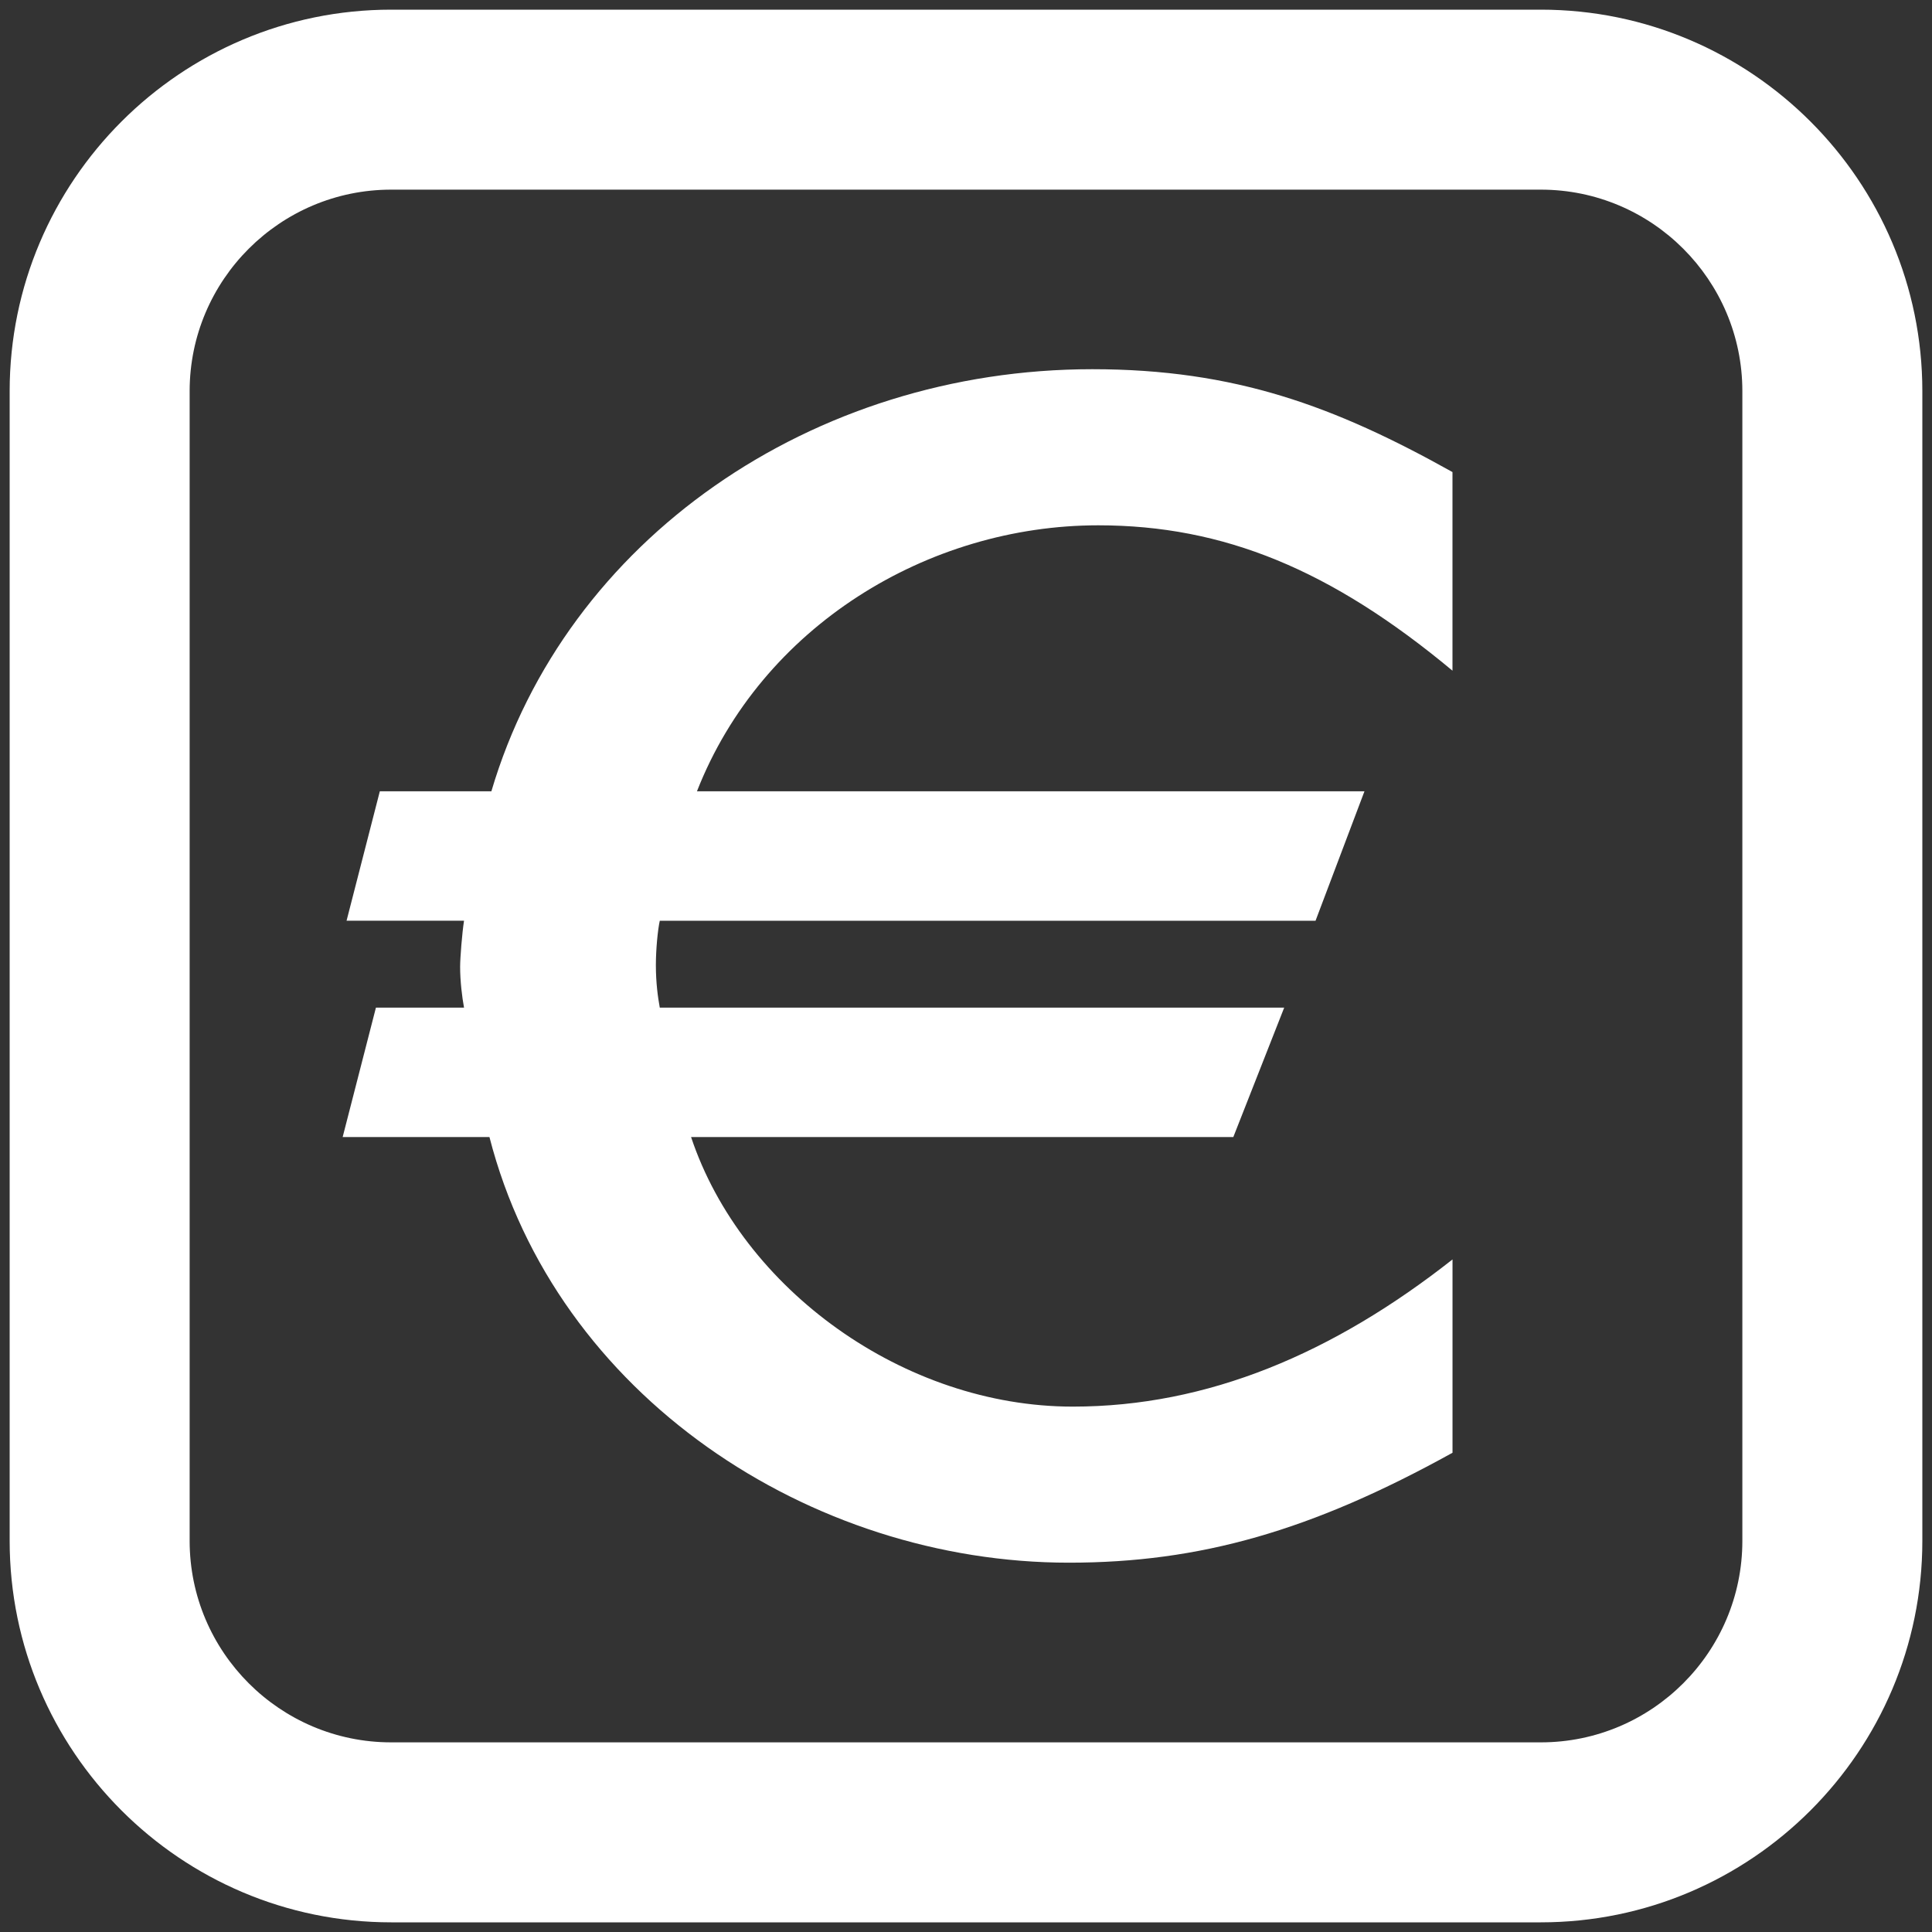
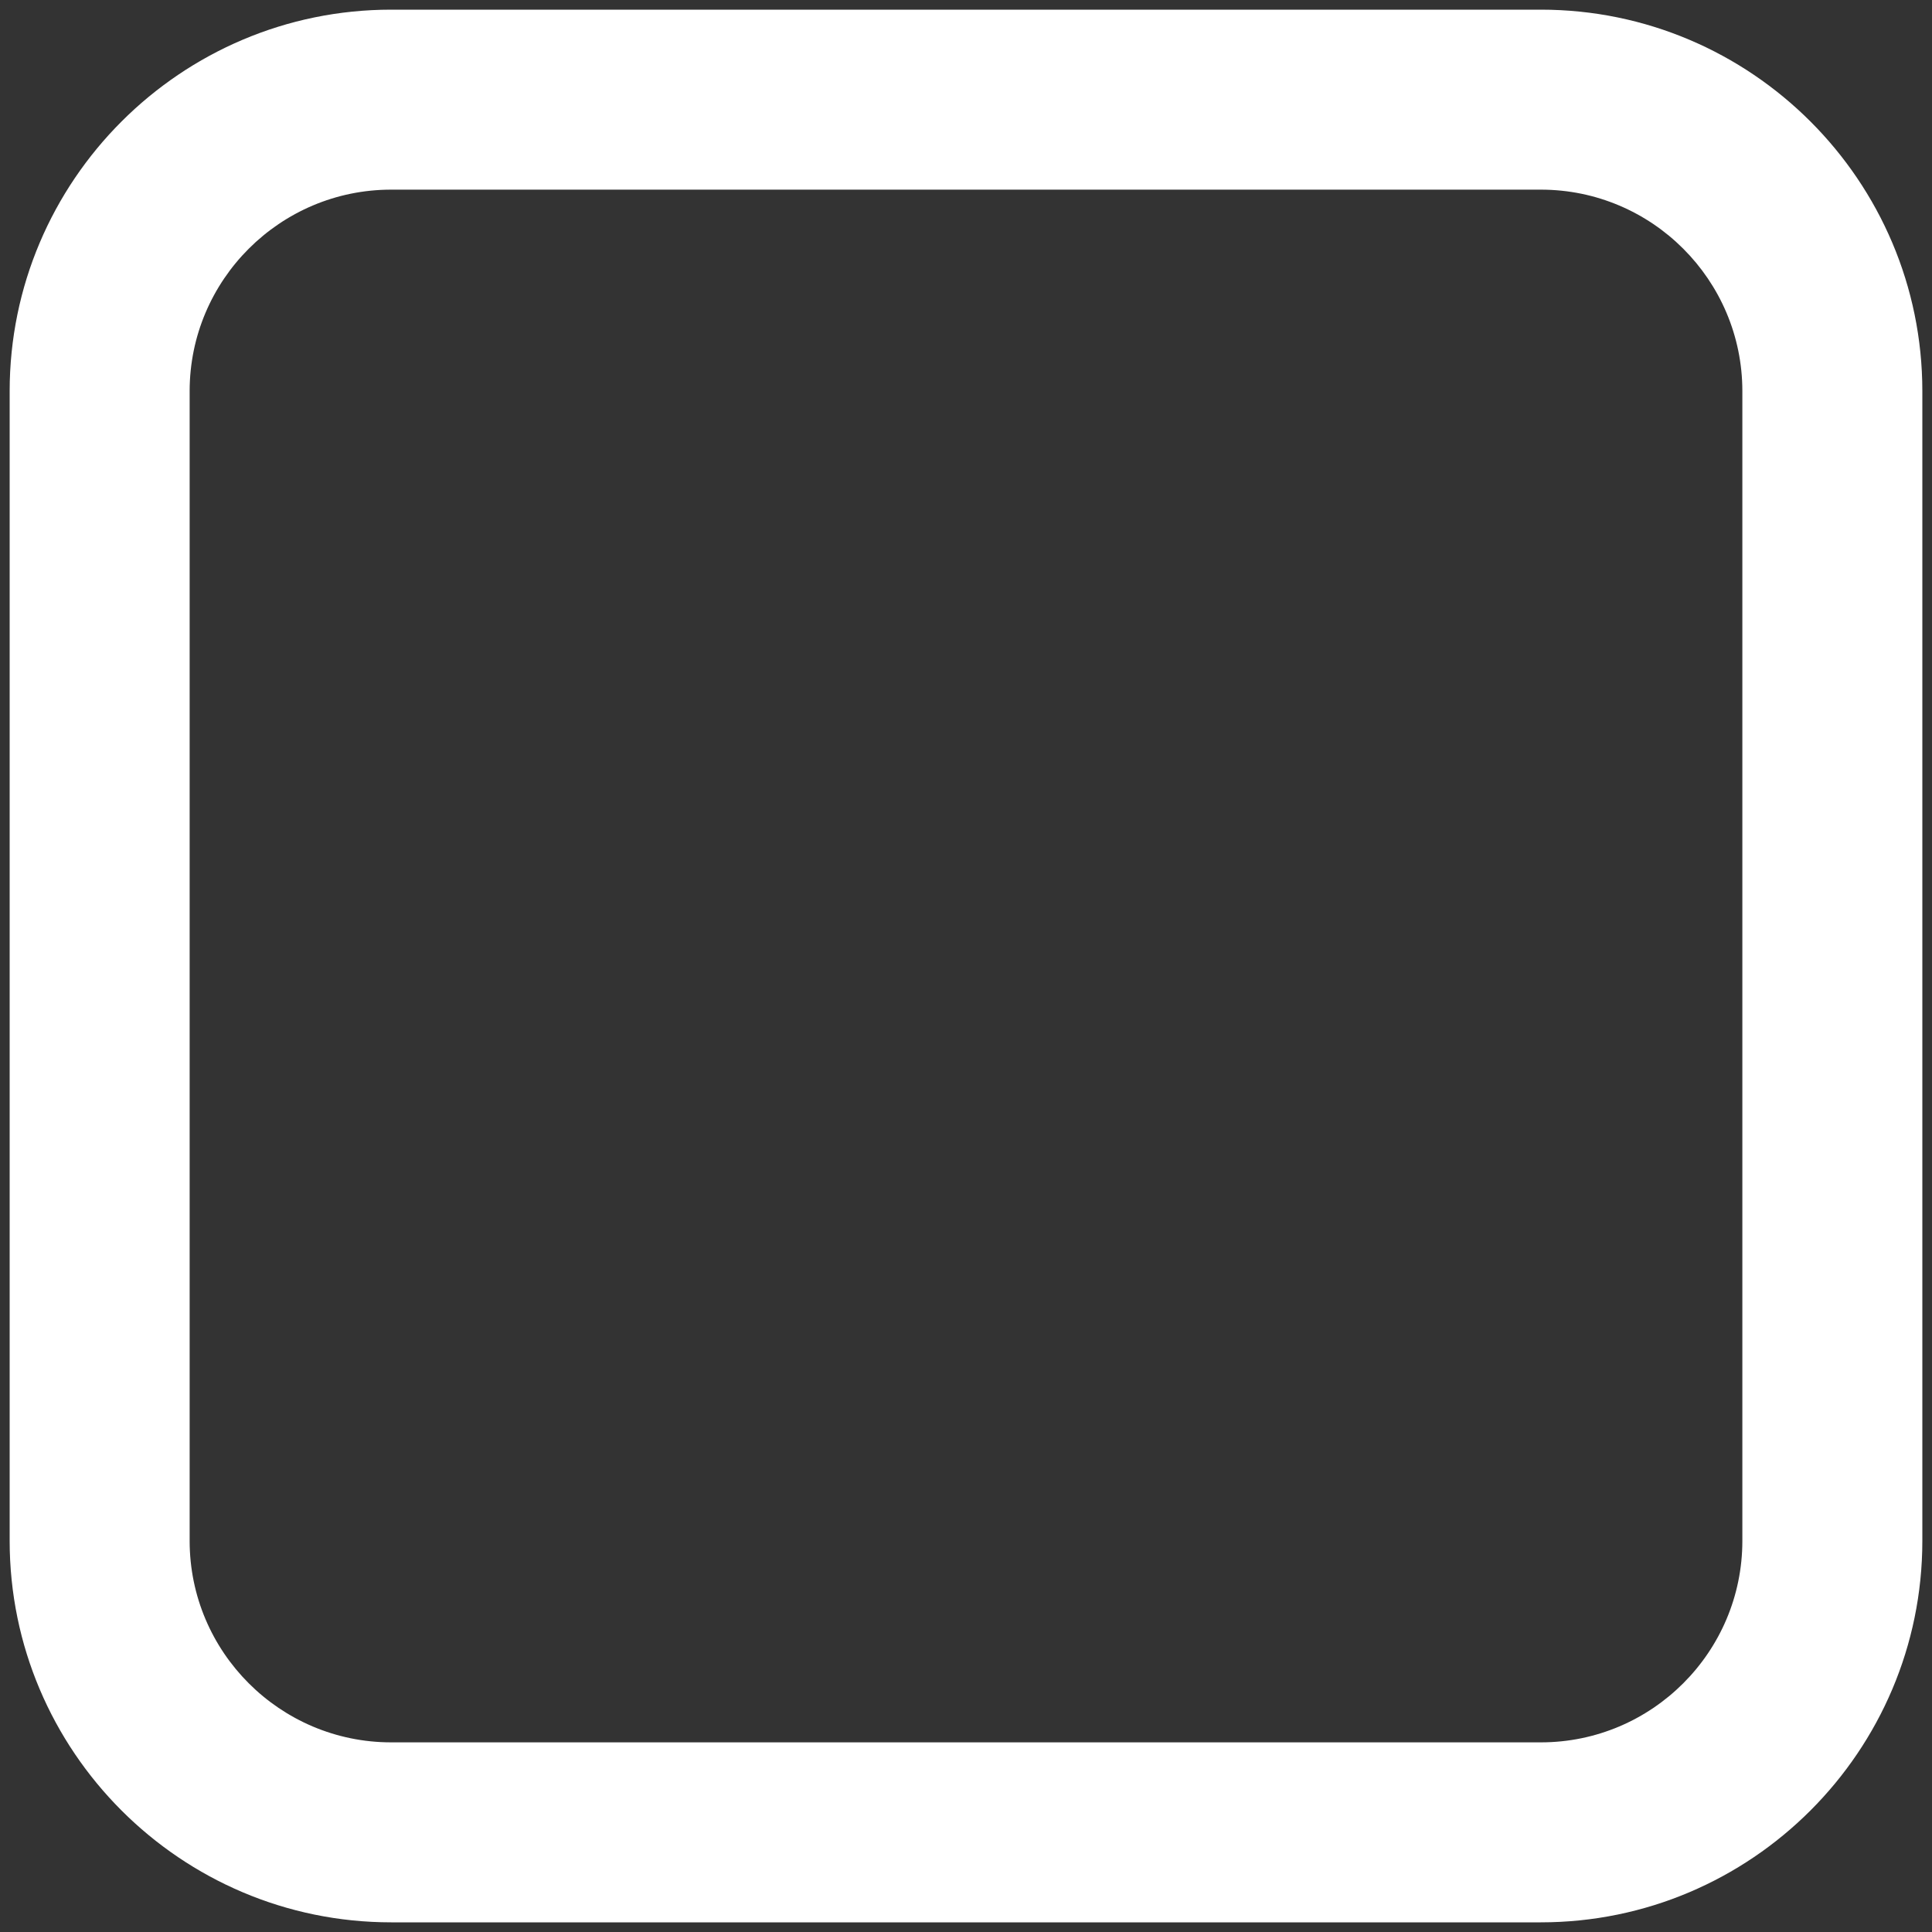
<svg xmlns="http://www.w3.org/2000/svg" id="Layer_1" data-name="Layer 1" viewBox="0 0 500 500">
  <rect x="0" y="0" width="500" height="500" fill="#333333" stroke="none" />
  <defs>
    <style>      .cls-1 {        fill: #fff;      }    </style>
  </defs>
-   <path class="cls-1" d="M375.91,173.58c-31.41-26.16-59.27-37.63-91.69-37.63-44.07,0-87.13,26.16-103.85,68.84h172.75l-12.66,33.5H170.75c-.51,2.29-1.01,7.34-1.01,11.47,0,4.59,.51,8.26,1.01,11.01h161.6l-13.17,33.5H178.85c13.17,39.47,55.22,69.76,98.78,69.76,34.95,0,67.38-13.77,98.28-38.09v50.03c-36.47,20.19-65.35,28.45-99.29,28.45-66.87,0-132.73-43.14-149.95-110.15h-37.99l8.61-33.5h22.8c-.51-2.75-1.01-6.88-1.01-10.56,0-2.29,.51-8.72,1.01-11.93h-30.4l8.61-33.5h28.87c19.25-65.17,83.08-109.23,155.52-109.23,36.98,0,62.82,9.64,93.21,26.62v51.4Z" />
  <path class="cls-1" d="M398.77,497.5H101.23c-54.44,0-98.73-44.29-98.73-98.73V101.23C2.5,46.79,46.79,2.5,101.23,2.5H398.77c54.44,0,98.73,44.29,98.73,98.73V398.77c0,54.44-44.29,98.73-98.73,98.73ZM101.23,49.08c-28.75,0-52.15,23.39-52.15,52.15V398.77c0,28.75,23.39,52.15,52.15,52.15H398.77c28.75,0,52.15-23.39,52.15-52.15V101.23c0-28.75-23.39-52.15-52.15-52.15H101.23Z" />
</svg>